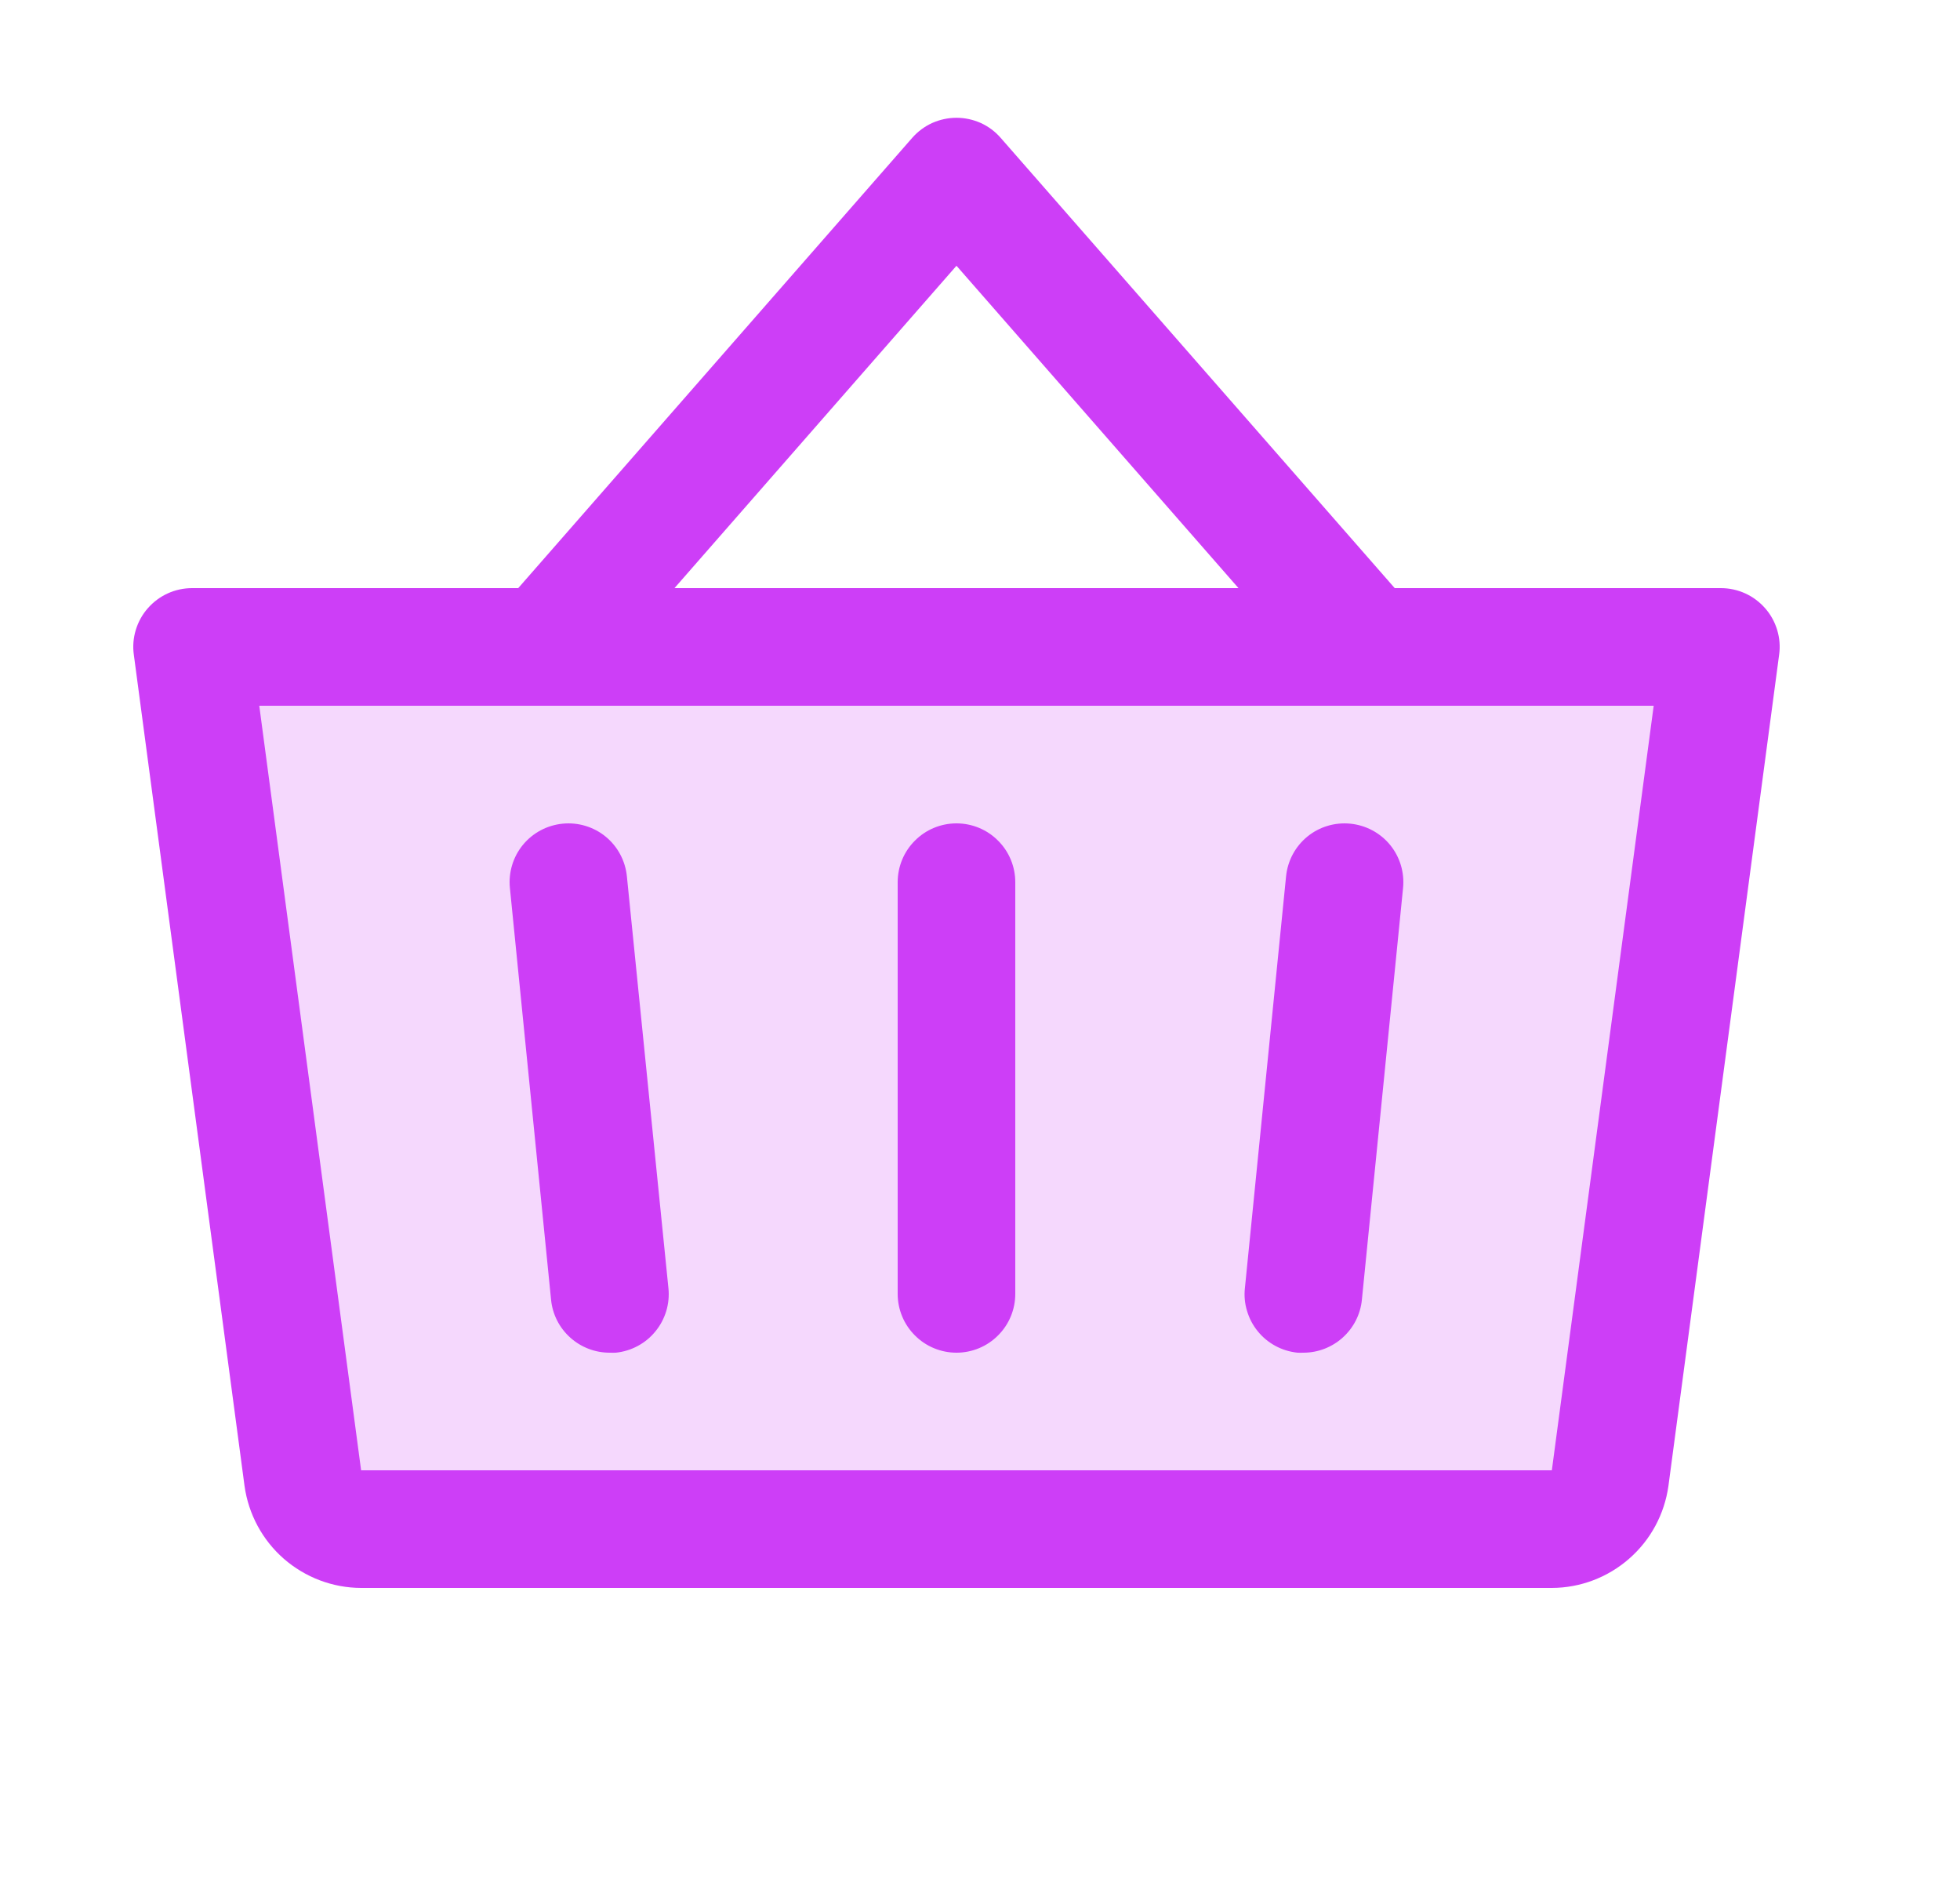
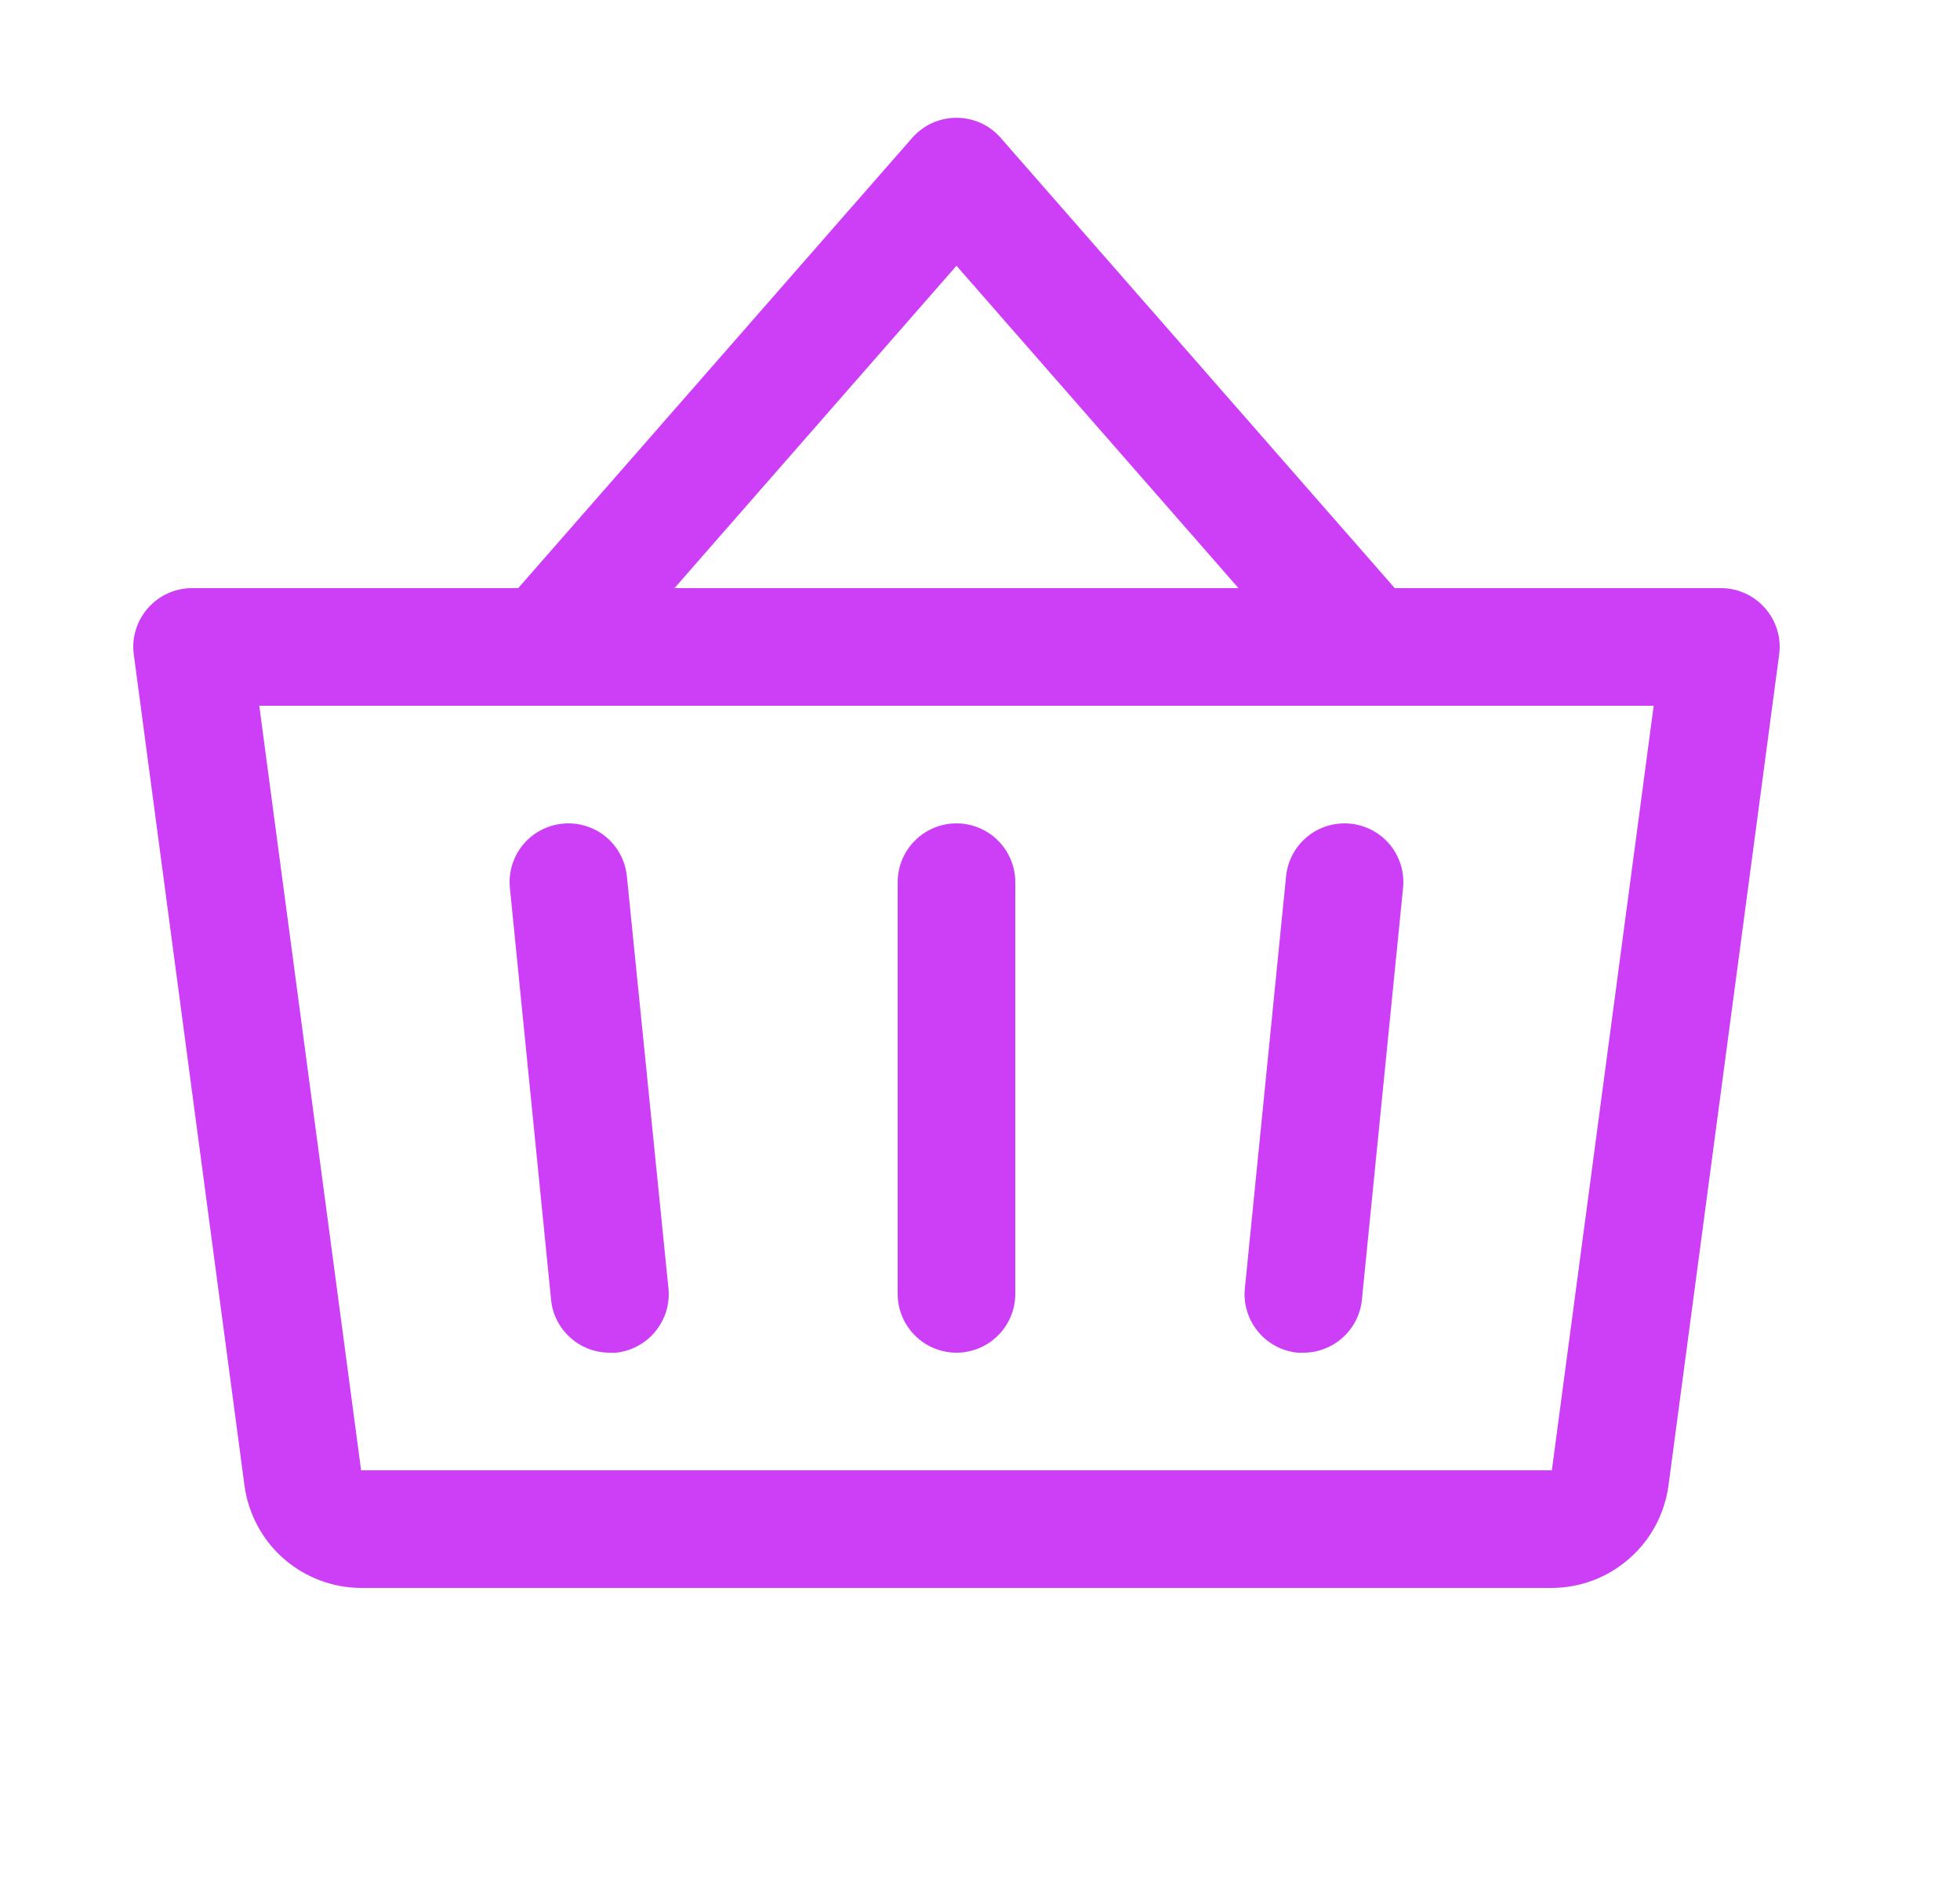
<svg xmlns="http://www.w3.org/2000/svg" fill="none" height="24" viewBox="0 0 25 24" width="25">
-   <path d="M21.95 8.25L20.537 18.849C20.513 19.029 20.424 19.195 20.288 19.314C20.151 19.434 19.975 19.5 19.794 19.5H4.606C4.424 19.5 4.249 19.434 4.112 19.314C3.975 19.195 3.887 19.029 3.863 18.849L2.45 8.25H21.95Z" fill="#CD3EF7" opacity="0.2" />
  <path d="M12.95 11.25V16.5C12.95 16.699 12.871 16.89 12.73 17.03C12.59 17.171 12.399 17.25 12.2 17.25C12.001 17.25 11.81 17.171 11.67 17.03C11.529 16.89 11.45 16.699 11.45 16.5V11.25C11.45 11.051 11.529 10.86 11.67 10.72C11.81 10.579 12.001 10.5 12.2 10.5C12.399 10.5 12.59 10.579 12.73 10.72C12.871 10.86 12.95 11.051 12.95 11.25ZM16.404 11.175L15.879 16.425C15.868 16.523 15.877 16.623 15.906 16.717C15.934 16.812 15.98 16.9 16.043 16.977C16.105 17.054 16.182 17.117 16.269 17.164C16.356 17.211 16.452 17.24 16.55 17.25C16.575 17.251 16.601 17.251 16.626 17.25C16.812 17.25 16.991 17.18 17.128 17.056C17.266 16.931 17.353 16.76 17.371 16.575L17.896 11.325C17.916 11.127 17.857 10.929 17.731 10.775C17.605 10.621 17.423 10.524 17.225 10.504C17.027 10.484 16.829 10.543 16.675 10.669C16.521 10.795 16.424 10.977 16.404 11.175ZM7.996 11.175C7.976 10.977 7.879 10.795 7.725 10.669C7.571 10.543 7.373 10.484 7.175 10.504C6.977 10.524 6.795 10.621 6.669 10.775C6.543 10.929 6.484 11.127 6.504 11.325L7.029 16.575C7.047 16.761 7.135 16.933 7.273 17.057C7.412 17.182 7.592 17.251 7.779 17.25C7.804 17.251 7.829 17.251 7.855 17.25C7.953 17.24 8.048 17.211 8.135 17.164C8.221 17.118 8.298 17.055 8.36 16.978C8.423 16.902 8.469 16.814 8.498 16.72C8.526 16.626 8.536 16.527 8.526 16.429L7.996 11.175ZM22.693 8.349L21.281 18.949C21.231 19.308 21.054 19.638 20.78 19.877C20.507 20.116 20.157 20.249 19.794 20.25H4.606C4.243 20.249 3.893 20.116 3.619 19.877C3.346 19.638 3.169 19.308 3.119 18.949L1.707 8.349C1.692 8.243 1.701 8.136 1.732 8.033C1.763 7.931 1.815 7.836 1.886 7.756C1.956 7.676 2.043 7.611 2.14 7.567C2.237 7.523 2.343 7.5 2.45 7.5H6.61L11.637 1.756C11.708 1.676 11.794 1.612 11.891 1.568C11.988 1.525 12.094 1.502 12.2 1.502C12.306 1.502 12.412 1.525 12.509 1.568C12.606 1.612 12.692 1.676 12.762 1.756L17.79 7.5H21.95C22.057 7.5 22.163 7.523 22.26 7.567C22.357 7.611 22.444 7.676 22.514 7.756C22.585 7.836 22.637 7.931 22.668 8.033C22.699 8.136 22.708 8.243 22.693 8.349ZM8.603 7.5H15.797L12.2 3.389L8.603 7.5ZM21.093 9H3.307L4.606 18.75H19.794L21.093 9Z" fill="#CD3EF7" />
</svg>